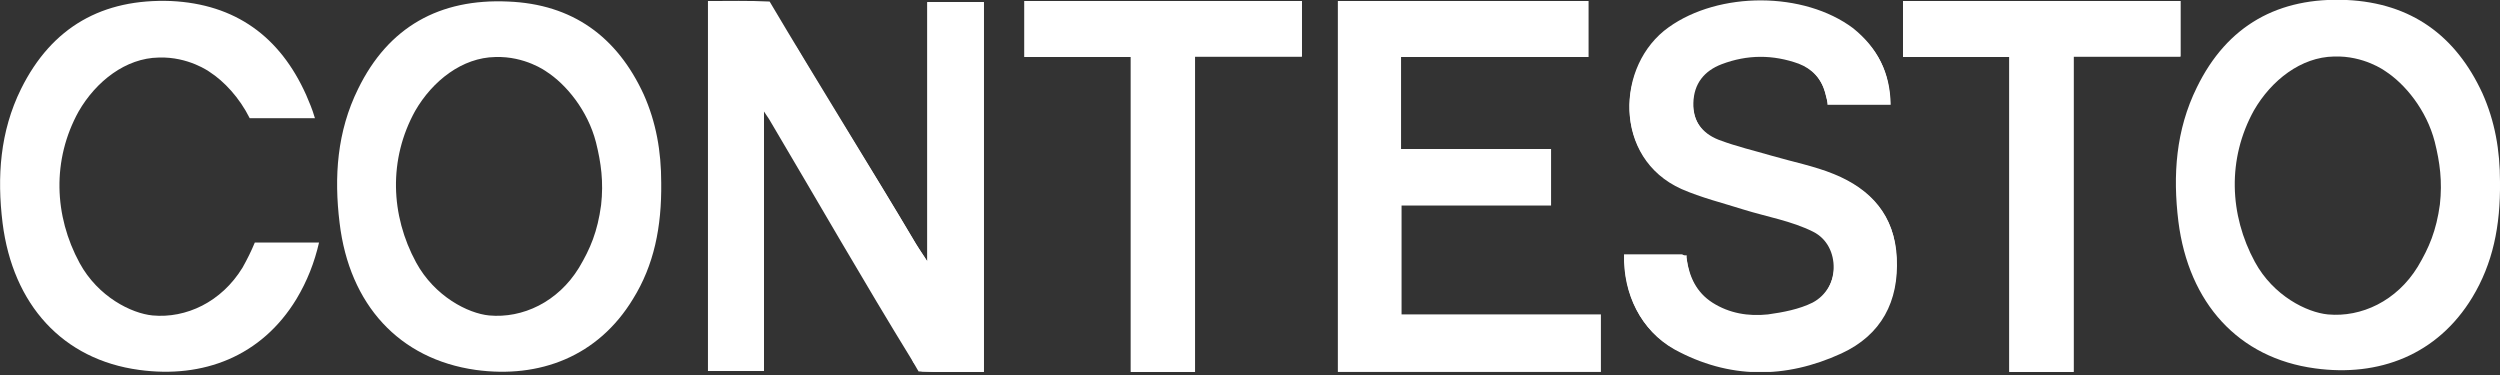
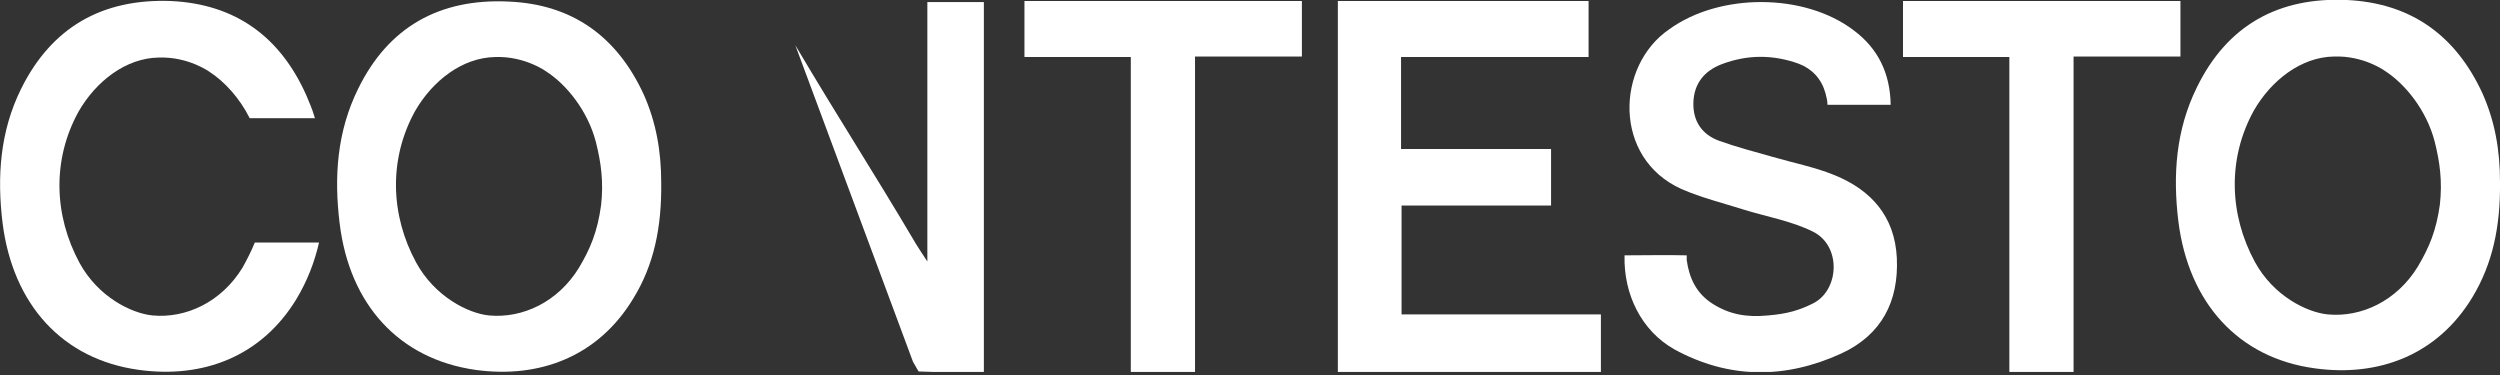
<svg xmlns="http://www.w3.org/2000/svg" width="600" height="90" viewBox="0 0 600 90" fill="none">
  <rect x="0" y="0" width="600" height="90" fill="#333333" stroke="none" />
  <g clip-path="url(#clip0_45_93)">
-     <path d="M183.354 26.757V89.026H169.914V0.247C174.846 0.247 179.778 0.123 184.71 0.37C185.327 0.37 184.71 0.37 184.71 0.37C195.808 19.112 208.755 39.827 219.852 58.57C220.592 59.803 221.825 61.529 222.565 62.762V0.493H236.128V89.272C231.073 89.272 226.141 89.396 221.208 89.149C221.208 89.149 219.605 87.67 219.112 86.806C207.275 67.571 196.054 47.965 184.587 28.607C184.34 28.237 183.847 27.497 183.847 27.497L183.354 26.757Z" fill="white" />
    <path d="M219.112 86.806C219.852 88.163 220.469 89.149 220.469 89.149C225.401 89.396 231.073 89.272 236.128 89.272V0.493H222.565V62.762C221.455 61.036 220.592 59.803 219.852 58.57C208.755 39.827 201.973 29.593 190.875 10.851" fill="white" />
-     <path d="M169.914 0.247V89.026H183.354V27.25" fill="white" />
+     <path d="M169.914 0.247V89.026V27.25" fill="white" />
    <path d="M138.964 64.242C133.909 72.503 125.401 76.449 117.386 75.709C112.33 75.216 104.316 71.147 99.877 63.009C93.711 51.665 93.218 38.224 99.63 26.634C103.822 19.359 110.974 13.81 118.866 13.687C126.017 13.44 131.073 17.139 131.073 17.139C135.882 20.222 141.06 26.511 143.033 34.155C144.266 39.088 144.883 43.65 144.266 49.199C143.403 55.61 141.677 59.679 138.964 64.242ZM158.693 43.896C158.693 36.252 157.46 29.346 154.501 22.688C148.089 8.755 137.361 0.986 121.948 0.37C105.549 -0.37 93.218 6.412 85.943 21.332C80.888 31.566 80.148 42.417 81.504 53.514C83.847 73.12 95.808 86.19 114.18 88.779C129.47 90.876 143.526 85.573 151.911 71.763C156.967 63.625 158.816 54.501 158.693 43.896Z" fill="white" />
    <path d="M245.869 0.247V13.687H271.393V89.272H286.806V13.563H312.454V0.247H245.869Z" fill="white" />
-     <path d="M245.869 0.247V13.687H271.393V89.272H286.806V13.563H312.454V0.247H245.869Z" fill="white" />
-     <path d="M456.72 0.247V13.687H482.244V89.272H497.657V13.563H523.305V0.247H456.72Z" fill="white" />
    <path d="M456.72 0.247V13.687H482.244V89.272H497.657V13.563H523.305V0.247H456.72Z" fill="white" />
    <path d="M321.085 0.247V89.272H384.217V75.462H336.375V49.322H372.256V35.758H336.252V13.687H381.258V0.247H321.085Z" fill="white" />
-     <path d="M453.638 24.907H438.718C438.471 23.921 438.224 22.934 437.978 22.071C436.991 18.619 434.772 16.276 431.566 15.043C425.401 12.7 419.112 12.824 413.07 15.166C408.878 16.769 406.412 19.852 406.289 24.414C406.165 28.853 408.385 31.936 412.454 33.539C416.646 35.142 420.962 36.128 425.154 37.361C430.21 38.841 435.388 39.827 440.197 41.8C448.952 45.376 454.747 51.664 455.117 61.652C455.61 72.133 451.418 80.271 441.8 84.587C428.483 90.752 414.797 90.752 401.726 83.6C393.835 79.285 389.519 70.53 389.766 61.036C394.328 61.036 398.89 61.036 403.576 61.036C403.946 61.036 404.686 61.652 404.809 62.145C405.425 66.461 407.152 70.16 410.974 72.626C415.043 75.216 419.605 75.956 424.291 75.462C427.867 74.969 431.813 74.229 435.019 72.626C441.8 69.05 442.047 58.816 435.142 55.364C429.963 52.774 424.044 51.788 418.496 50.062C413.564 48.459 408.385 47.225 403.576 45.129C387.053 37.731 387.793 15.536 400.493 6.535C412.577 -2.096 432.922 -2.096 444.76 6.782C450.555 11.467 453.514 17.262 453.638 24.907Z" fill="white" />
    <path d="M403.576 45.376C408.385 47.472 413.44 48.705 418.496 50.308C424.044 52.034 429.963 53.021 435.142 55.61C442.047 59.063 441.43 69.79 435.018 72.873C431.813 74.476 428.853 75.339 424.291 75.709C419.112 76.202 415.043 75.462 410.974 72.873C407.152 70.407 405.425 66.831 404.809 62.392C404.809 62.022 404.809 61.282 404.809 61.282C400.247 61.159 394.451 61.282 389.889 61.282C389.642 70.653 393.958 79.408 401.85 83.847C414.92 90.999 428.483 90.999 441.924 84.833C451.541 80.394 455.734 72.38 455.24 61.899C454.747 51.911 449.075 45.623 440.321 42.047C435.512 40.074 430.333 39.087 425.277 37.608C420.962 36.375 416.646 35.265 412.577 33.785C408.508 32.306 406.289 29.1 406.412 24.661C406.535 20.098 409.001 17.016 413.194 15.413C419.359 13.07 425.524 13.07 431.689 15.29C434.895 16.523 437.115 18.865 438.101 22.318C438.348 23.304 438.594 24.168 438.594 25.154H453.761C453.637 17.509 450.678 11.59 444.883 7.275C433.046 -1.726 412.7 -1.726 400.617 7.028C387.793 15.783 387.053 37.978 403.576 45.376Z" fill="white" />
    <path d="M580.271 63.995C575.216 72.257 566.708 76.202 558.693 75.463C553.638 74.969 545.623 71.023 541.184 62.885C535.019 51.541 534.525 38.101 540.937 26.511C545.13 19.236 552.281 13.687 560.173 13.564C567.324 13.317 572.38 17.016 572.38 17.016C577.189 20.099 582.367 26.387 584.34 34.032C585.573 38.964 586.19 43.527 585.573 49.075C584.71 55.364 582.984 59.433 580.271 63.995ZM600 43.65C600 36.005 598.767 29.1 595.808 22.442C589.396 8.508 578.668 0.74 563.255 6.09607e-05C546.856 -0.74 534.525 6.042 527.25 20.962C522.195 31.196 521.455 42.047 522.811 53.144C525.277 72.75 537.238 85.943 555.61 88.409C570.9 90.506 584.957 85.204 593.342 71.393C598.274 63.255 600.123 54.254 600 43.65Z" fill="white" />
    <path d="M58.2 64.242C53.144 72.503 44.636 76.449 36.621 75.709C31.566 75.216 23.551 71.27 19.112 63.132C12.947 51.788 12.454 38.348 18.866 26.757C23.058 19.482 30.21 13.933 38.101 13.81C45.253 13.563 50.308 17.262 50.308 17.262C53.761 19.482 57.46 23.428 59.926 28.36H75.586C75.586 28.237 75.462 28.113 75.462 27.99C74.969 26.264 74.229 24.538 73.49 22.811C67.201 8.755 56.474 0.986 41.06 0.246C24.661 -0.37 12.454 6.412 5.056 21.332C9.10275e-06 31.566 -0.74 42.417 0.617 53.514C3.083 73.12 15.043 86.313 33.416 88.779C48.705 90.875 62.762 85.573 71.147 71.763C73.736 67.448 75.462 63.008 76.572 58.2H61.159C60.296 60.296 59.309 62.269 58.2 64.242Z" fill="white" />
  </g>
  <defs>
    <clipPath id="clip0_45_93">
      <rect width="600" height="89.272" fill="white" />
    </clipPath>
  </defs>
</svg>